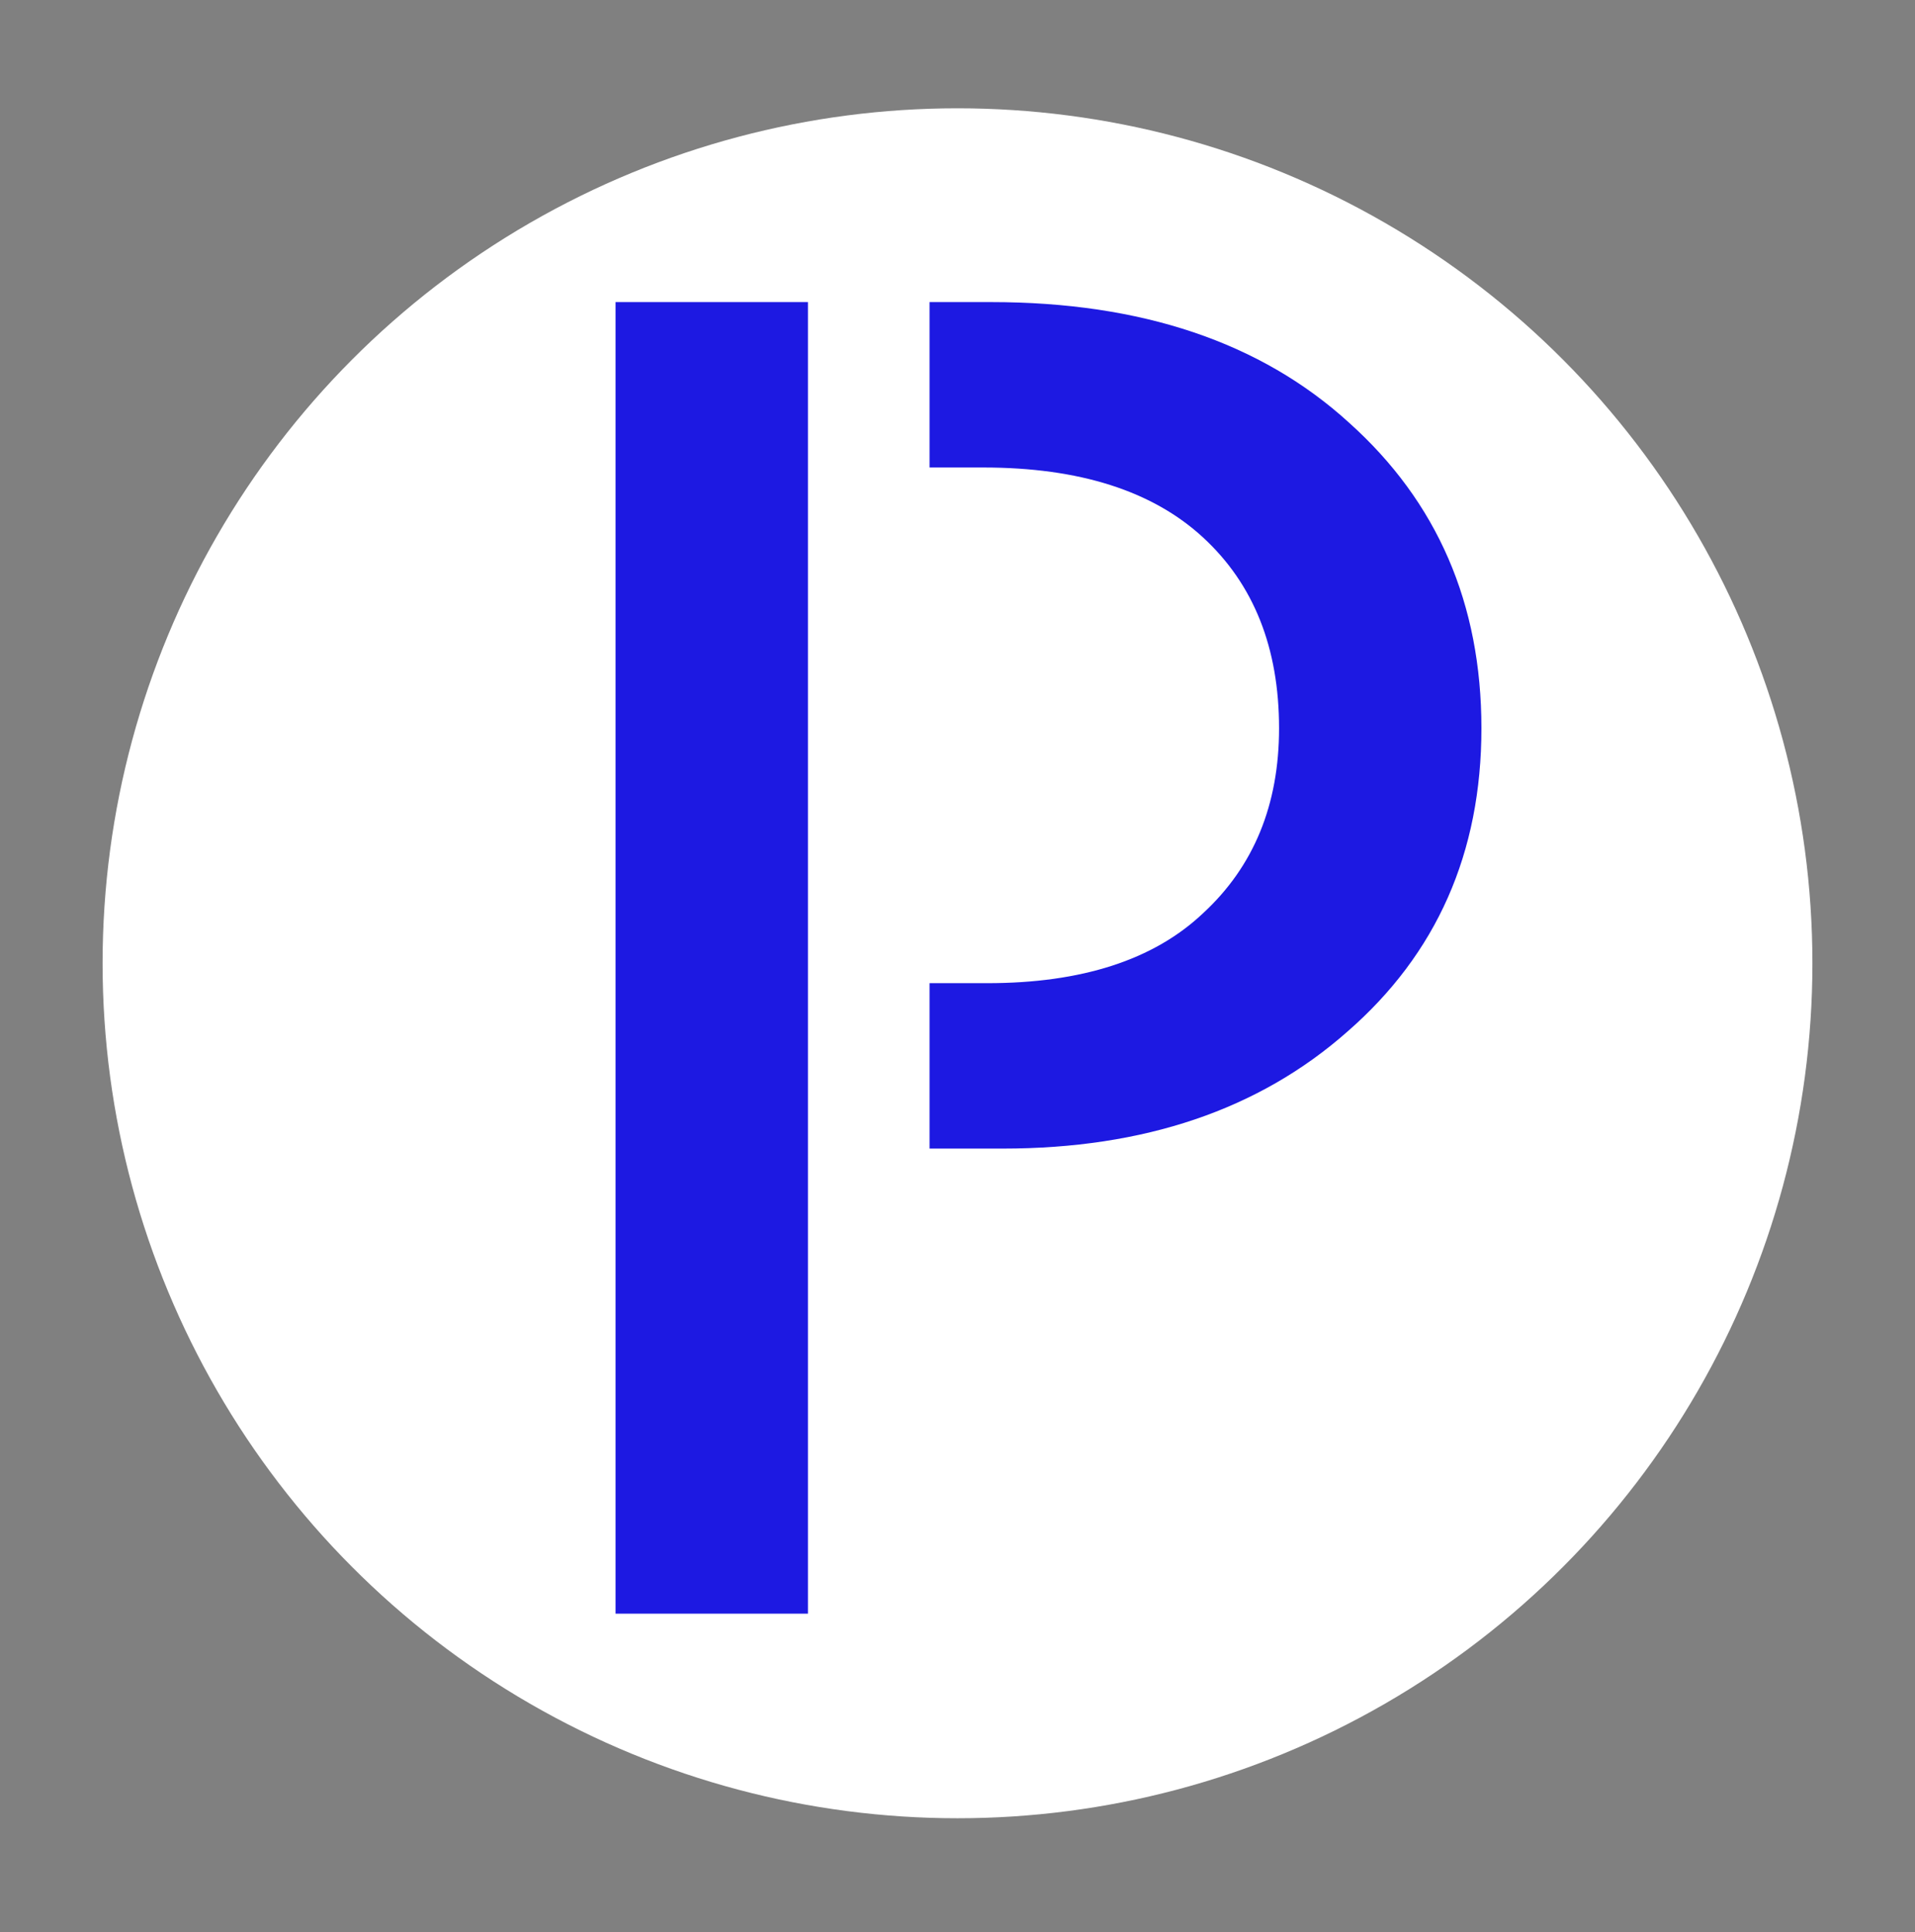
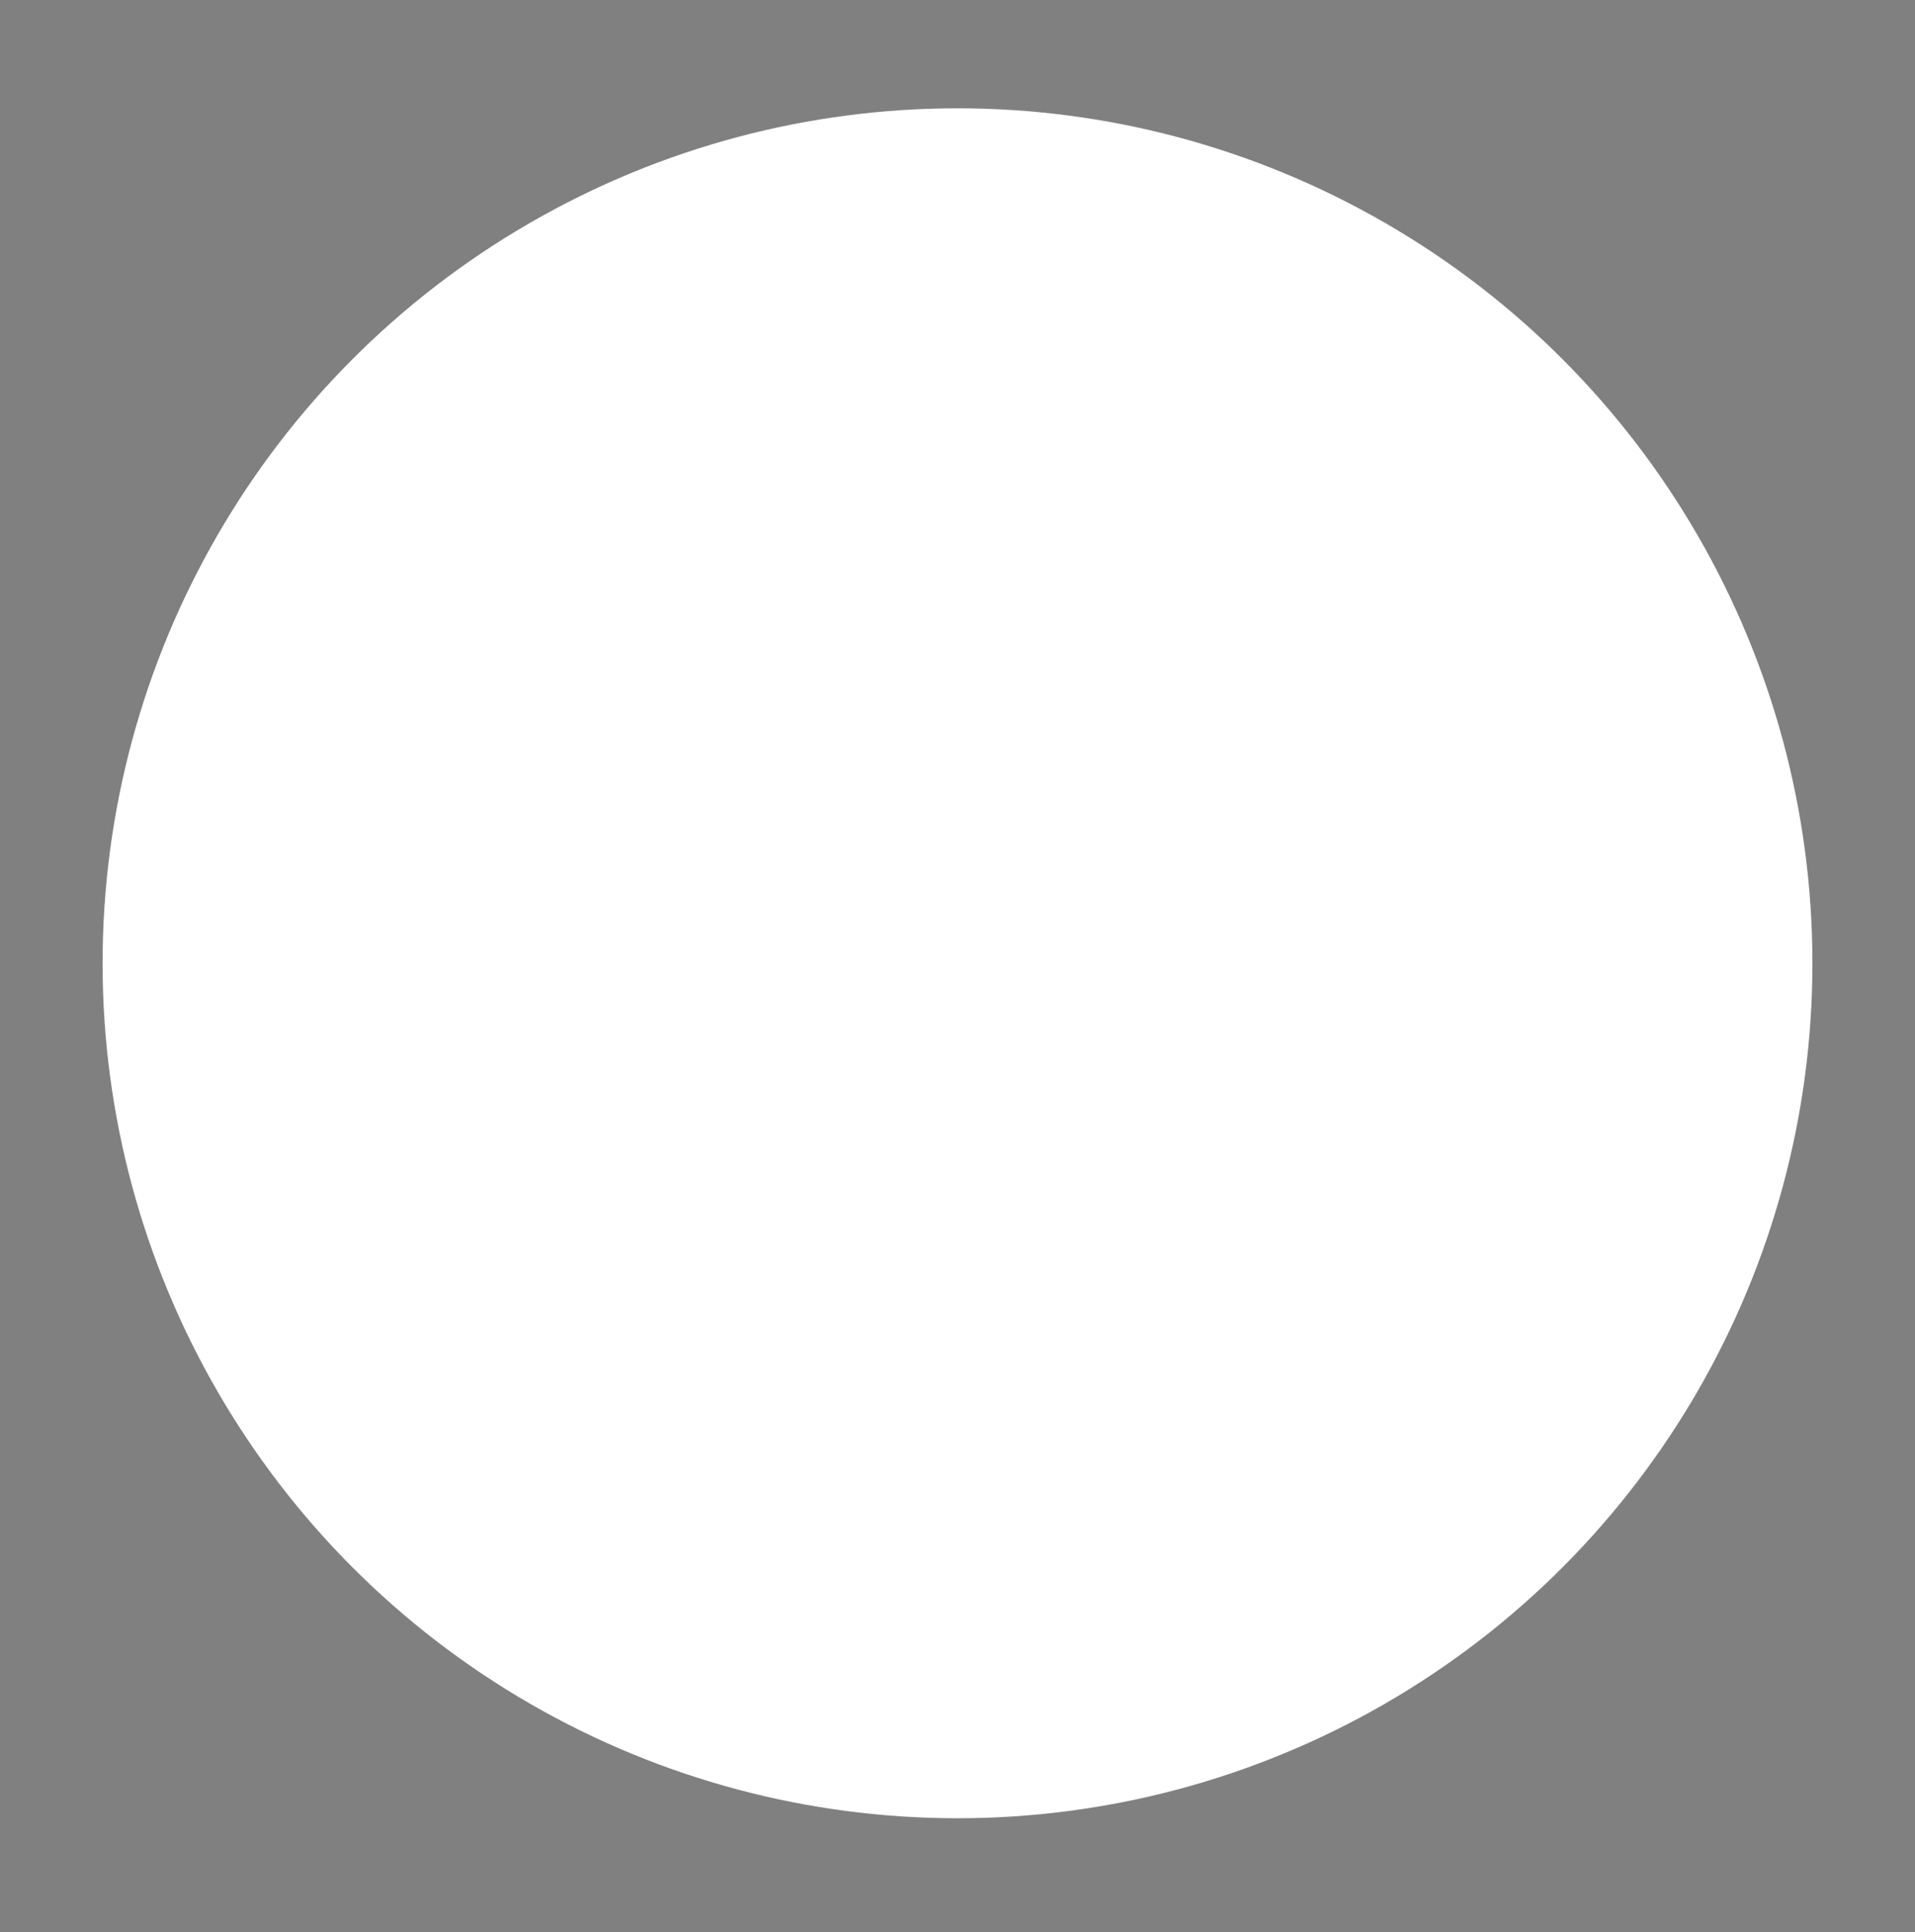
<svg xmlns="http://www.w3.org/2000/svg" width="336" height="339" viewBox="0 0 336 339" fill="none">
  <rect x="0" y="0" width="336" height="339" fill="#808080" stroke="none" />
  <circle cx="168" cy="169" r="150" fill="white" />
-   <path d="M141.757 53H108V283.108H141.757V53Z" fill="#1D19E2" />
-   <path d="M163.095 201.512H175.94C200.749 201.512 220.892 194.684 236.369 181.028C252.074 167.371 259.926 149.618 259.926 127.768C259.926 105.918 252.188 88.051 236.71 74.167C221.233 60.056 200.294 53 173.892 53H163.095V82.02H172.526C189.369 82.02 202.228 86.117 211.105 94.31C219.982 102.504 224.42 113.657 224.42 127.768C224.42 141.197 219.982 152.008 211.105 160.202C202.456 168.396 189.824 172.492 173.209 172.492H163.095V201.512Z" fill="#1D19E2" />
</svg>